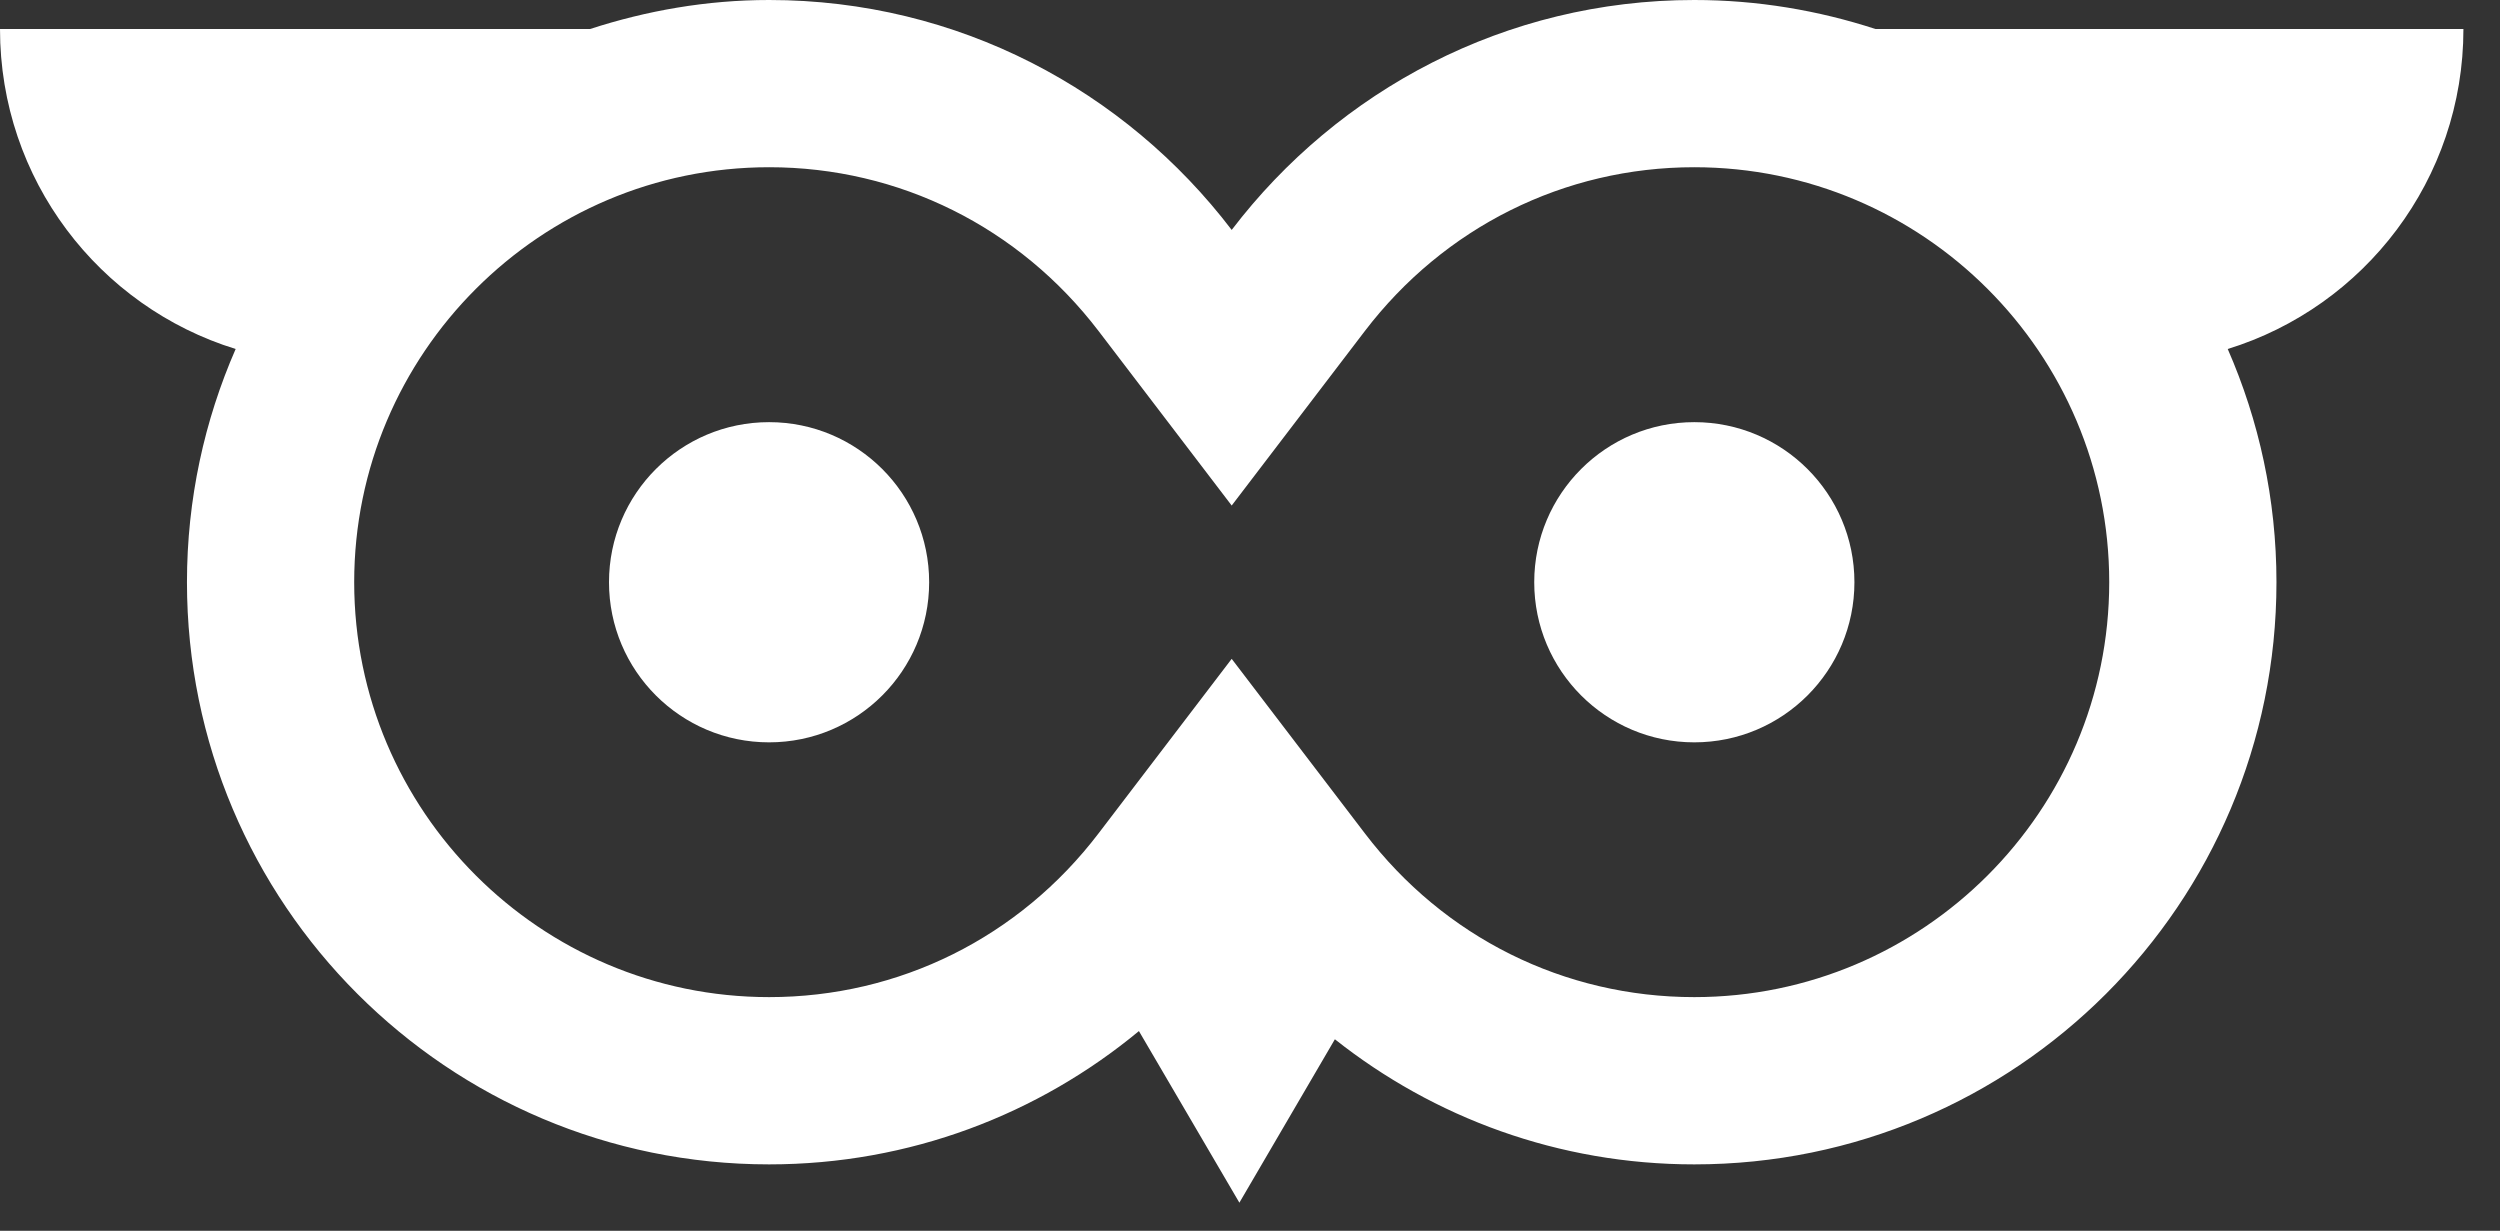
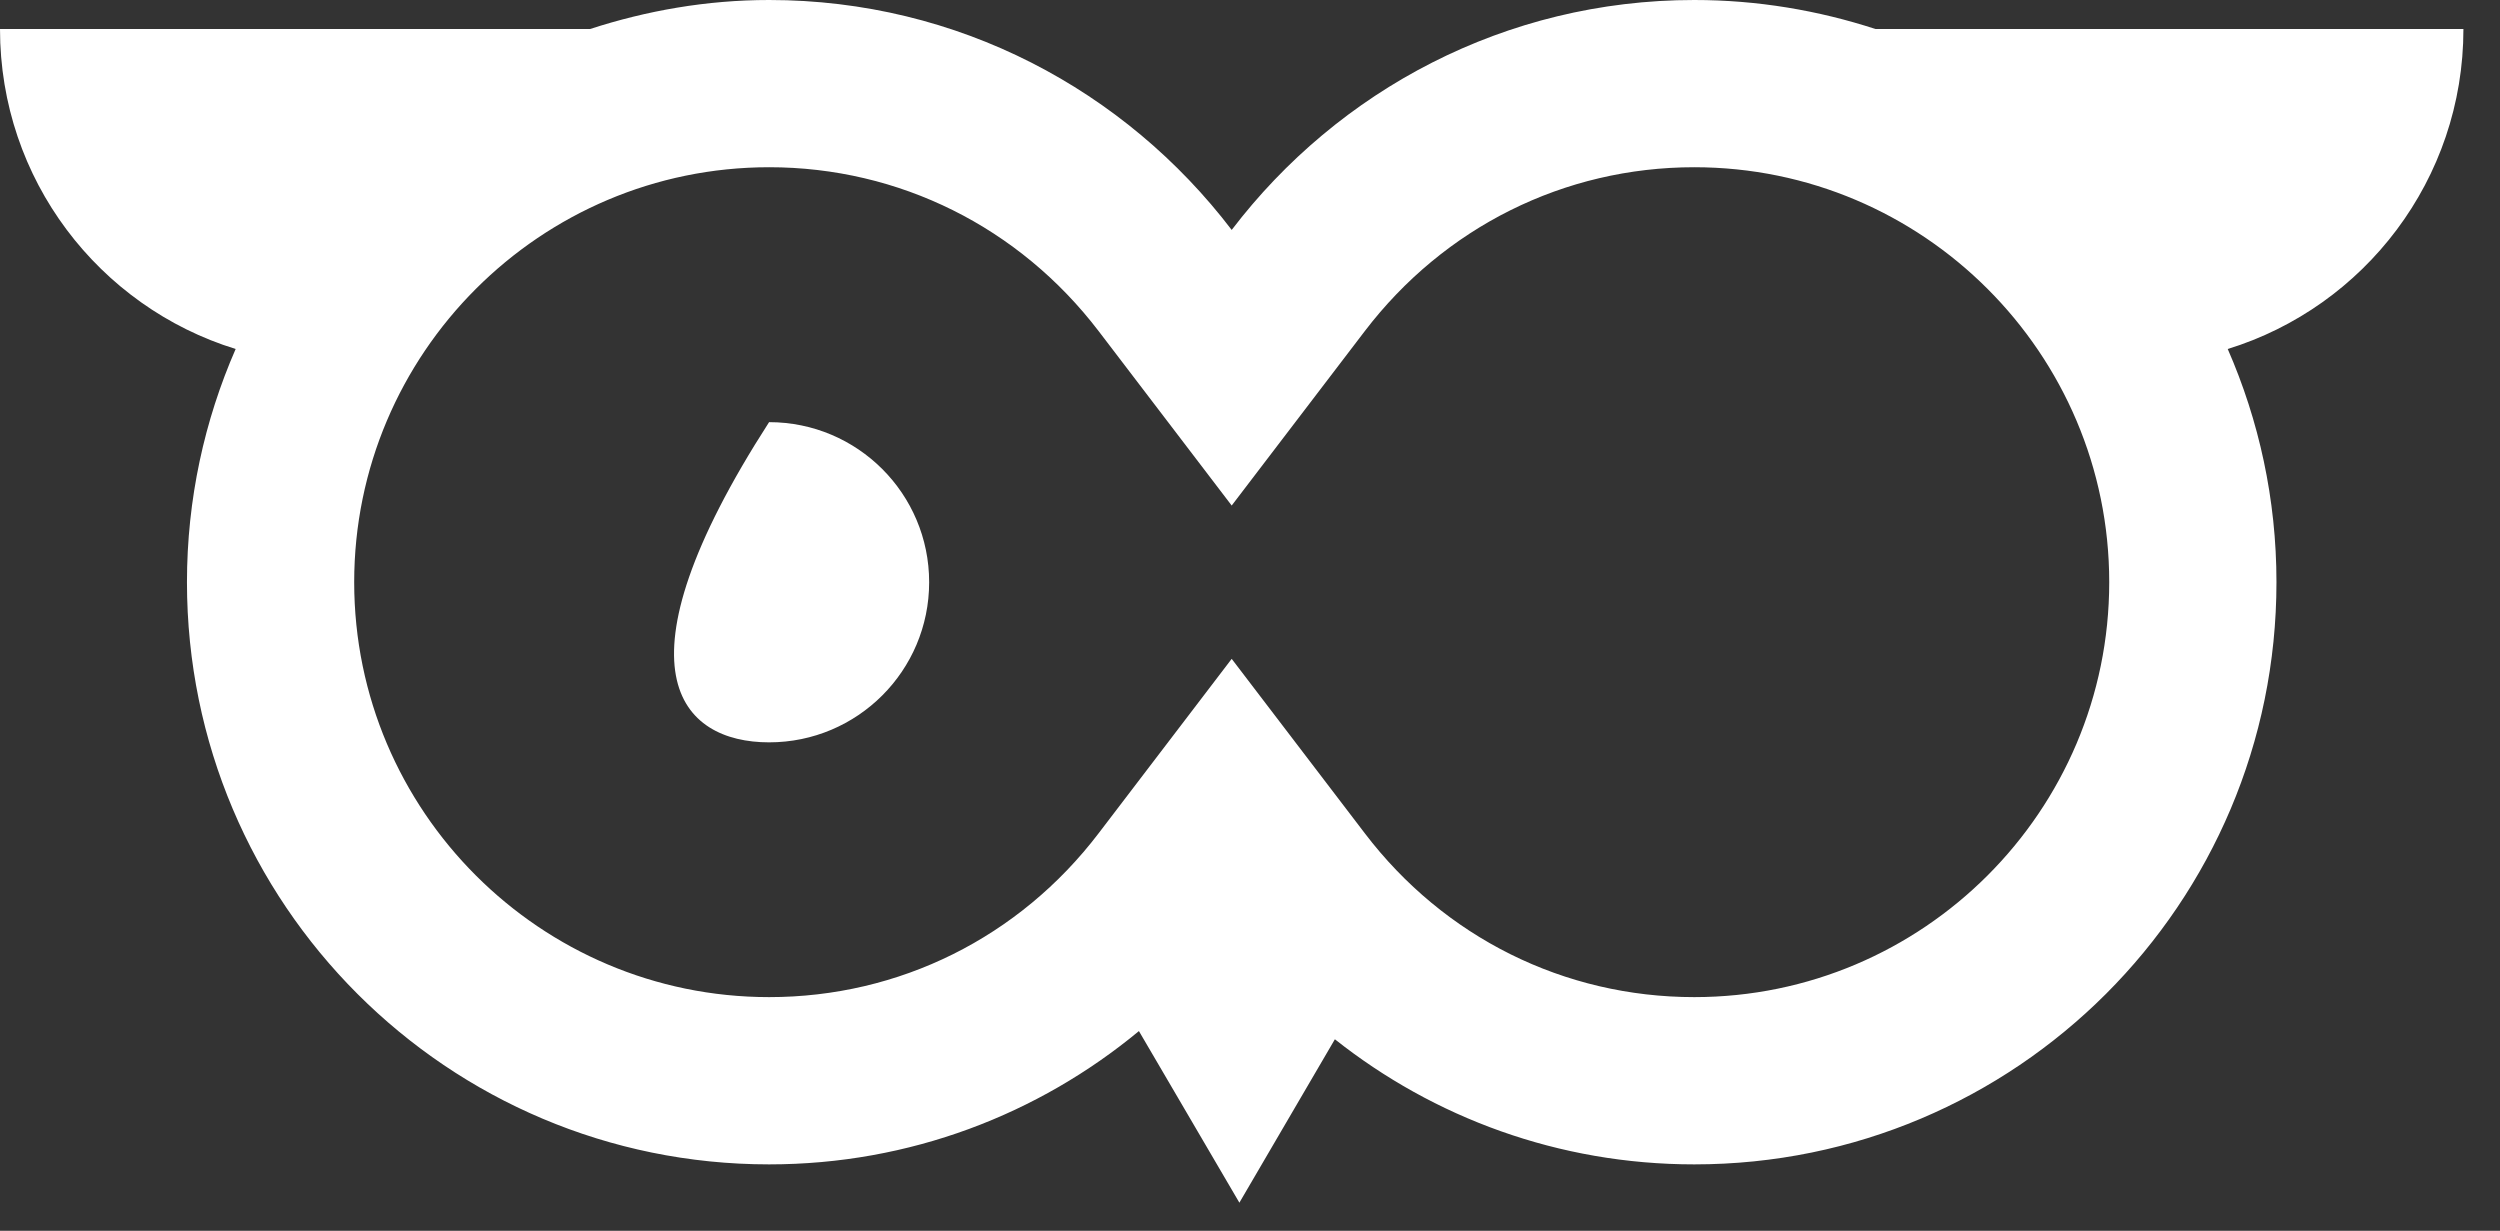
<svg xmlns="http://www.w3.org/2000/svg" width="65" height="32" viewBox="0 0 65 32" fill="none">
  <rect x="0" y="0" width="65" height="32" fill="#333333" stroke="none" />
  <path d="M44.051 0C39.141 0 34.793 2.348 32.024 5.978C29.256 2.348 24.908 0 19.997 0C18.368 0 16.809 0.278 15.343 0.754H0C0 4.668 2.576 7.978 6.127 9.074C5.316 10.931 4.861 12.98 4.861 15.137C4.861 23.499 11.636 30.274 19.997 30.274C23.655 30.274 27 28.971 29.612 26.808L32.224 31.27L34.707 27.021C37.276 29.057 40.522 30.274 44.051 30.274C52.413 30.274 59.188 23.499 59.188 15.137C59.188 12.98 58.733 10.931 57.921 9.074C61.472 7.978 64.049 4.668 64.049 0.754H48.762C47.275 0.27 45.695 0 44.051 0ZM54.84 15.137C54.84 21.086 50.001 25.925 44.051 25.925C40.671 25.925 37.547 24.374 35.483 21.663L32.024 17.13L28.566 21.663C26.502 24.374 23.378 25.925 19.997 25.925C14.048 25.925 9.209 21.086 9.209 15.137C9.209 9.187 14.048 4.348 19.997 4.348C23.378 4.348 26.502 5.907 28.566 8.611L32.024 13.144L35.483 8.611C37.547 5.907 40.671 4.348 44.051 4.348C50.001 4.348 54.84 9.187 54.84 15.137Z" fill="white" />
-   <path d="M19.996 19.301C22.295 19.301 24.158 17.437 24.158 15.138C24.158 12.839 22.295 10.976 19.996 10.976C17.697 10.976 15.834 12.839 15.834 15.138C15.834 17.437 17.697 19.301 19.996 19.301Z" fill="white" />
-   <path d="M44.052 19.301C46.351 19.301 48.215 17.437 48.215 15.138C48.215 12.839 46.351 10.976 44.052 10.976C41.754 10.976 39.89 12.839 39.89 15.138C39.89 17.437 41.754 19.301 44.052 19.301Z" fill="white" />
+   <path d="M19.996 19.301C22.295 19.301 24.158 17.437 24.158 15.138C24.158 12.839 22.295 10.976 19.996 10.976C15.834 17.437 17.697 19.301 19.996 19.301Z" fill="white" />
</svg>